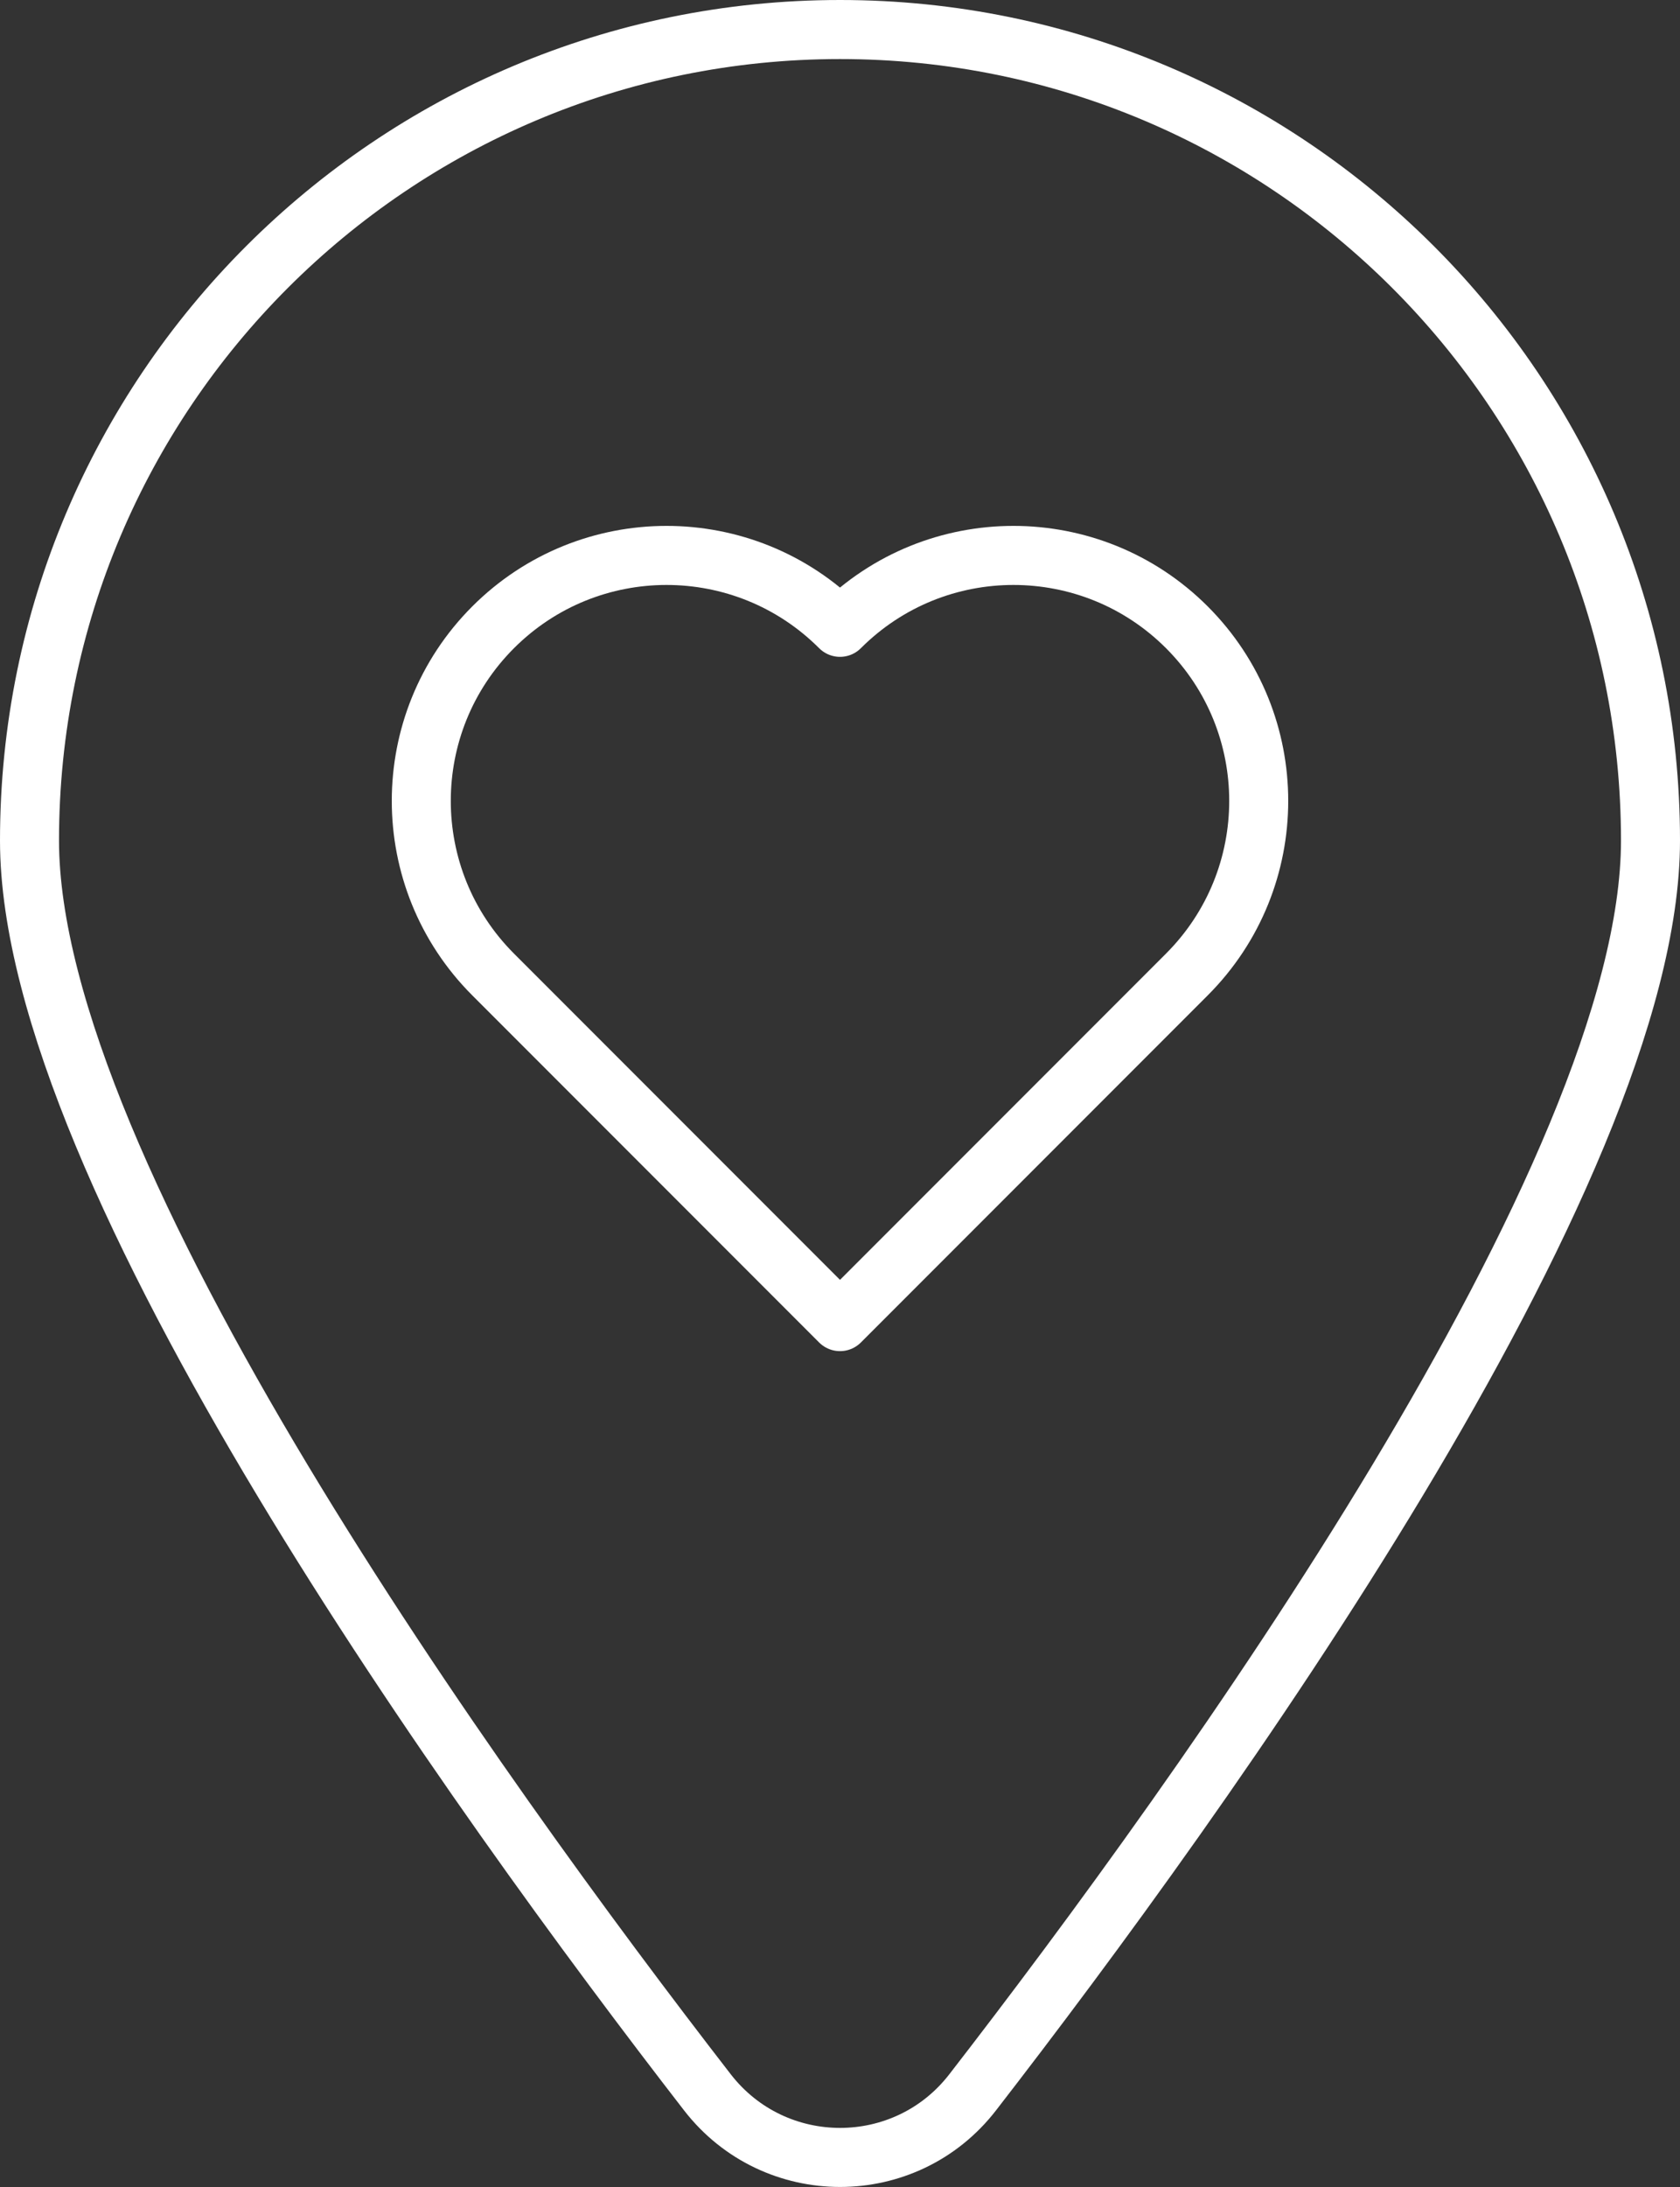
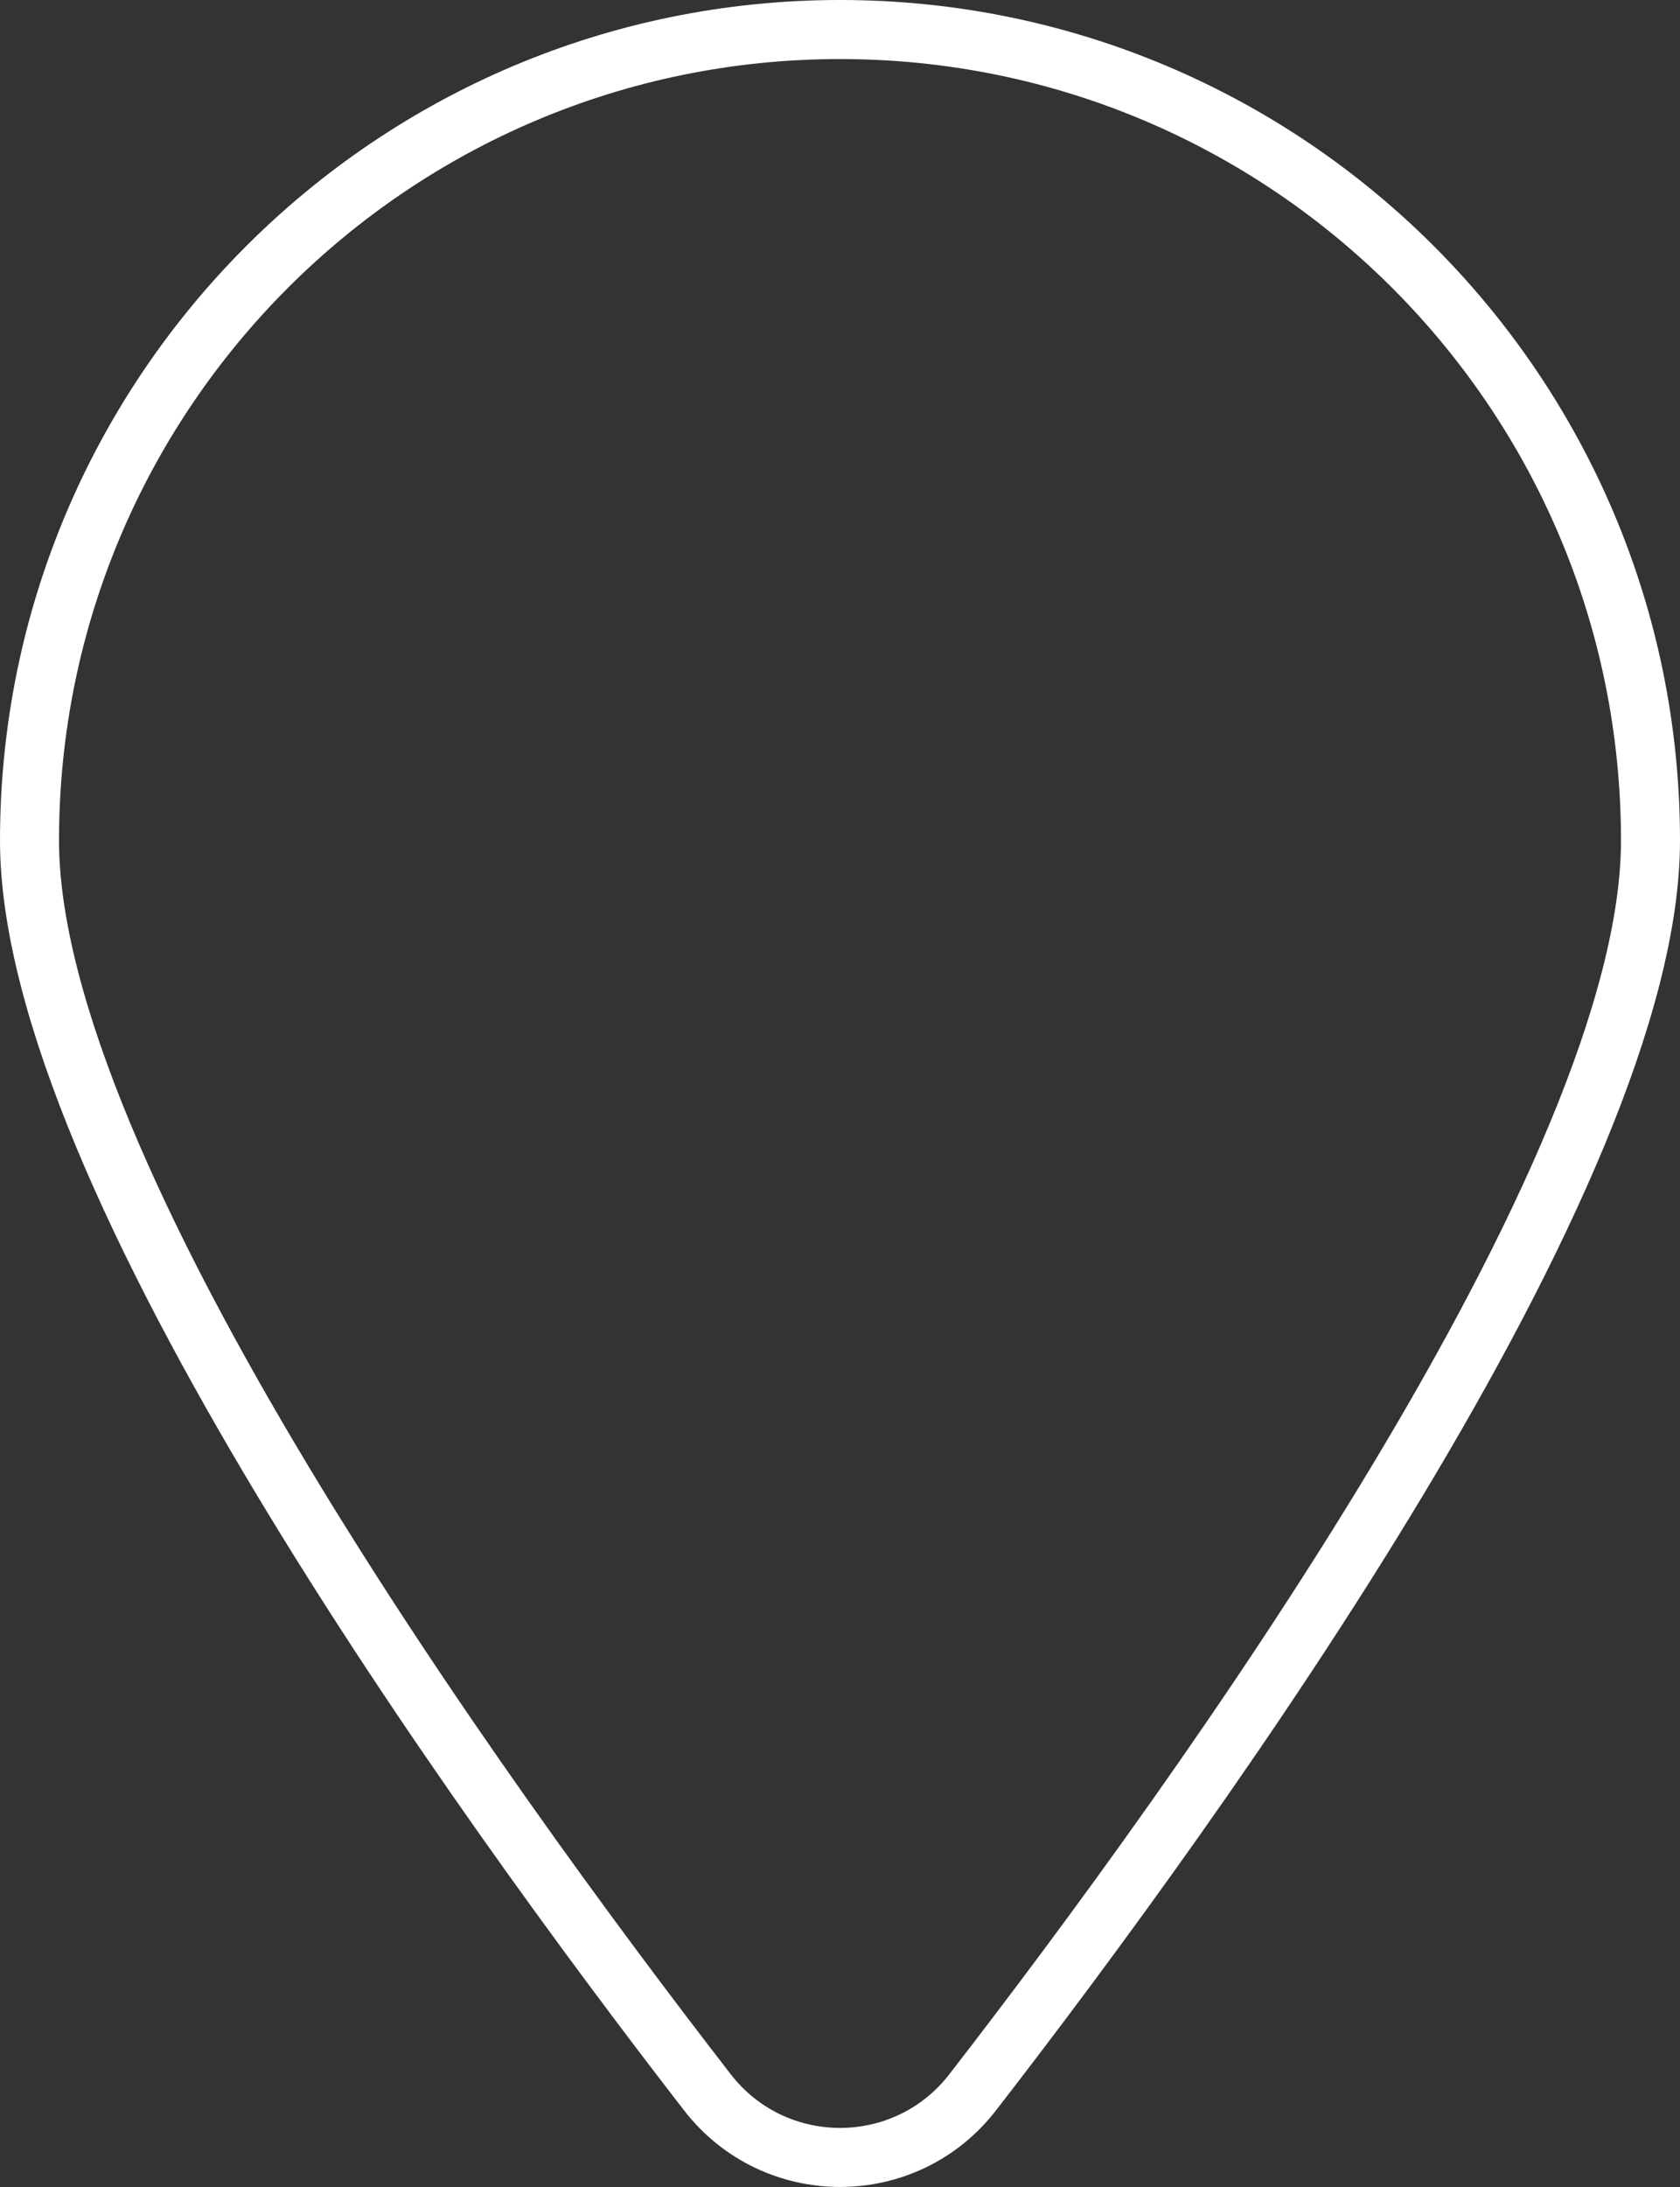
<svg xmlns="http://www.w3.org/2000/svg" id="Capa_2" data-name="Capa 2" viewBox="0 0 284.68 370.31">
  <rect x="0" y="0" width="284.68" height="370.31" fill="#333333" stroke="none" />
  <defs>
    <style>
      .cls-1 {
        fill: none;
        stroke: #fff;
        stroke-linecap: round;
        stroke-linejoin: round;
        stroke-width: 10px;
      }
    </style>
  </defs>
  <g id="Capa_1-2" data-name="Capa 1">
    <g>
      <path class="cls-1" d="M279.68,142.33c0,56.39-75.91,161.67-114.86,211.95-11.38,14.7-33.55,14.7-44.95,0C80.92,304,5,198.72,5,142.33,5,66.51,66.49,5,142.35,5s137.33,61.51,137.33,137.33Z" />
-       <path class="cls-1" d="M201.12,106.22h0c-16.23-16.23-42.55-16.23-58.78,0-16.23-16.23-42.55-16.23-58.78,0-16.23,16.23-16.23,42.55,0,58.78h0s58.78,58.78,58.78,58.78l58.78-58.78h0c16.23-16.23,16.23-42.55,0-58.78Z" />
    </g>
  </g>
</svg>